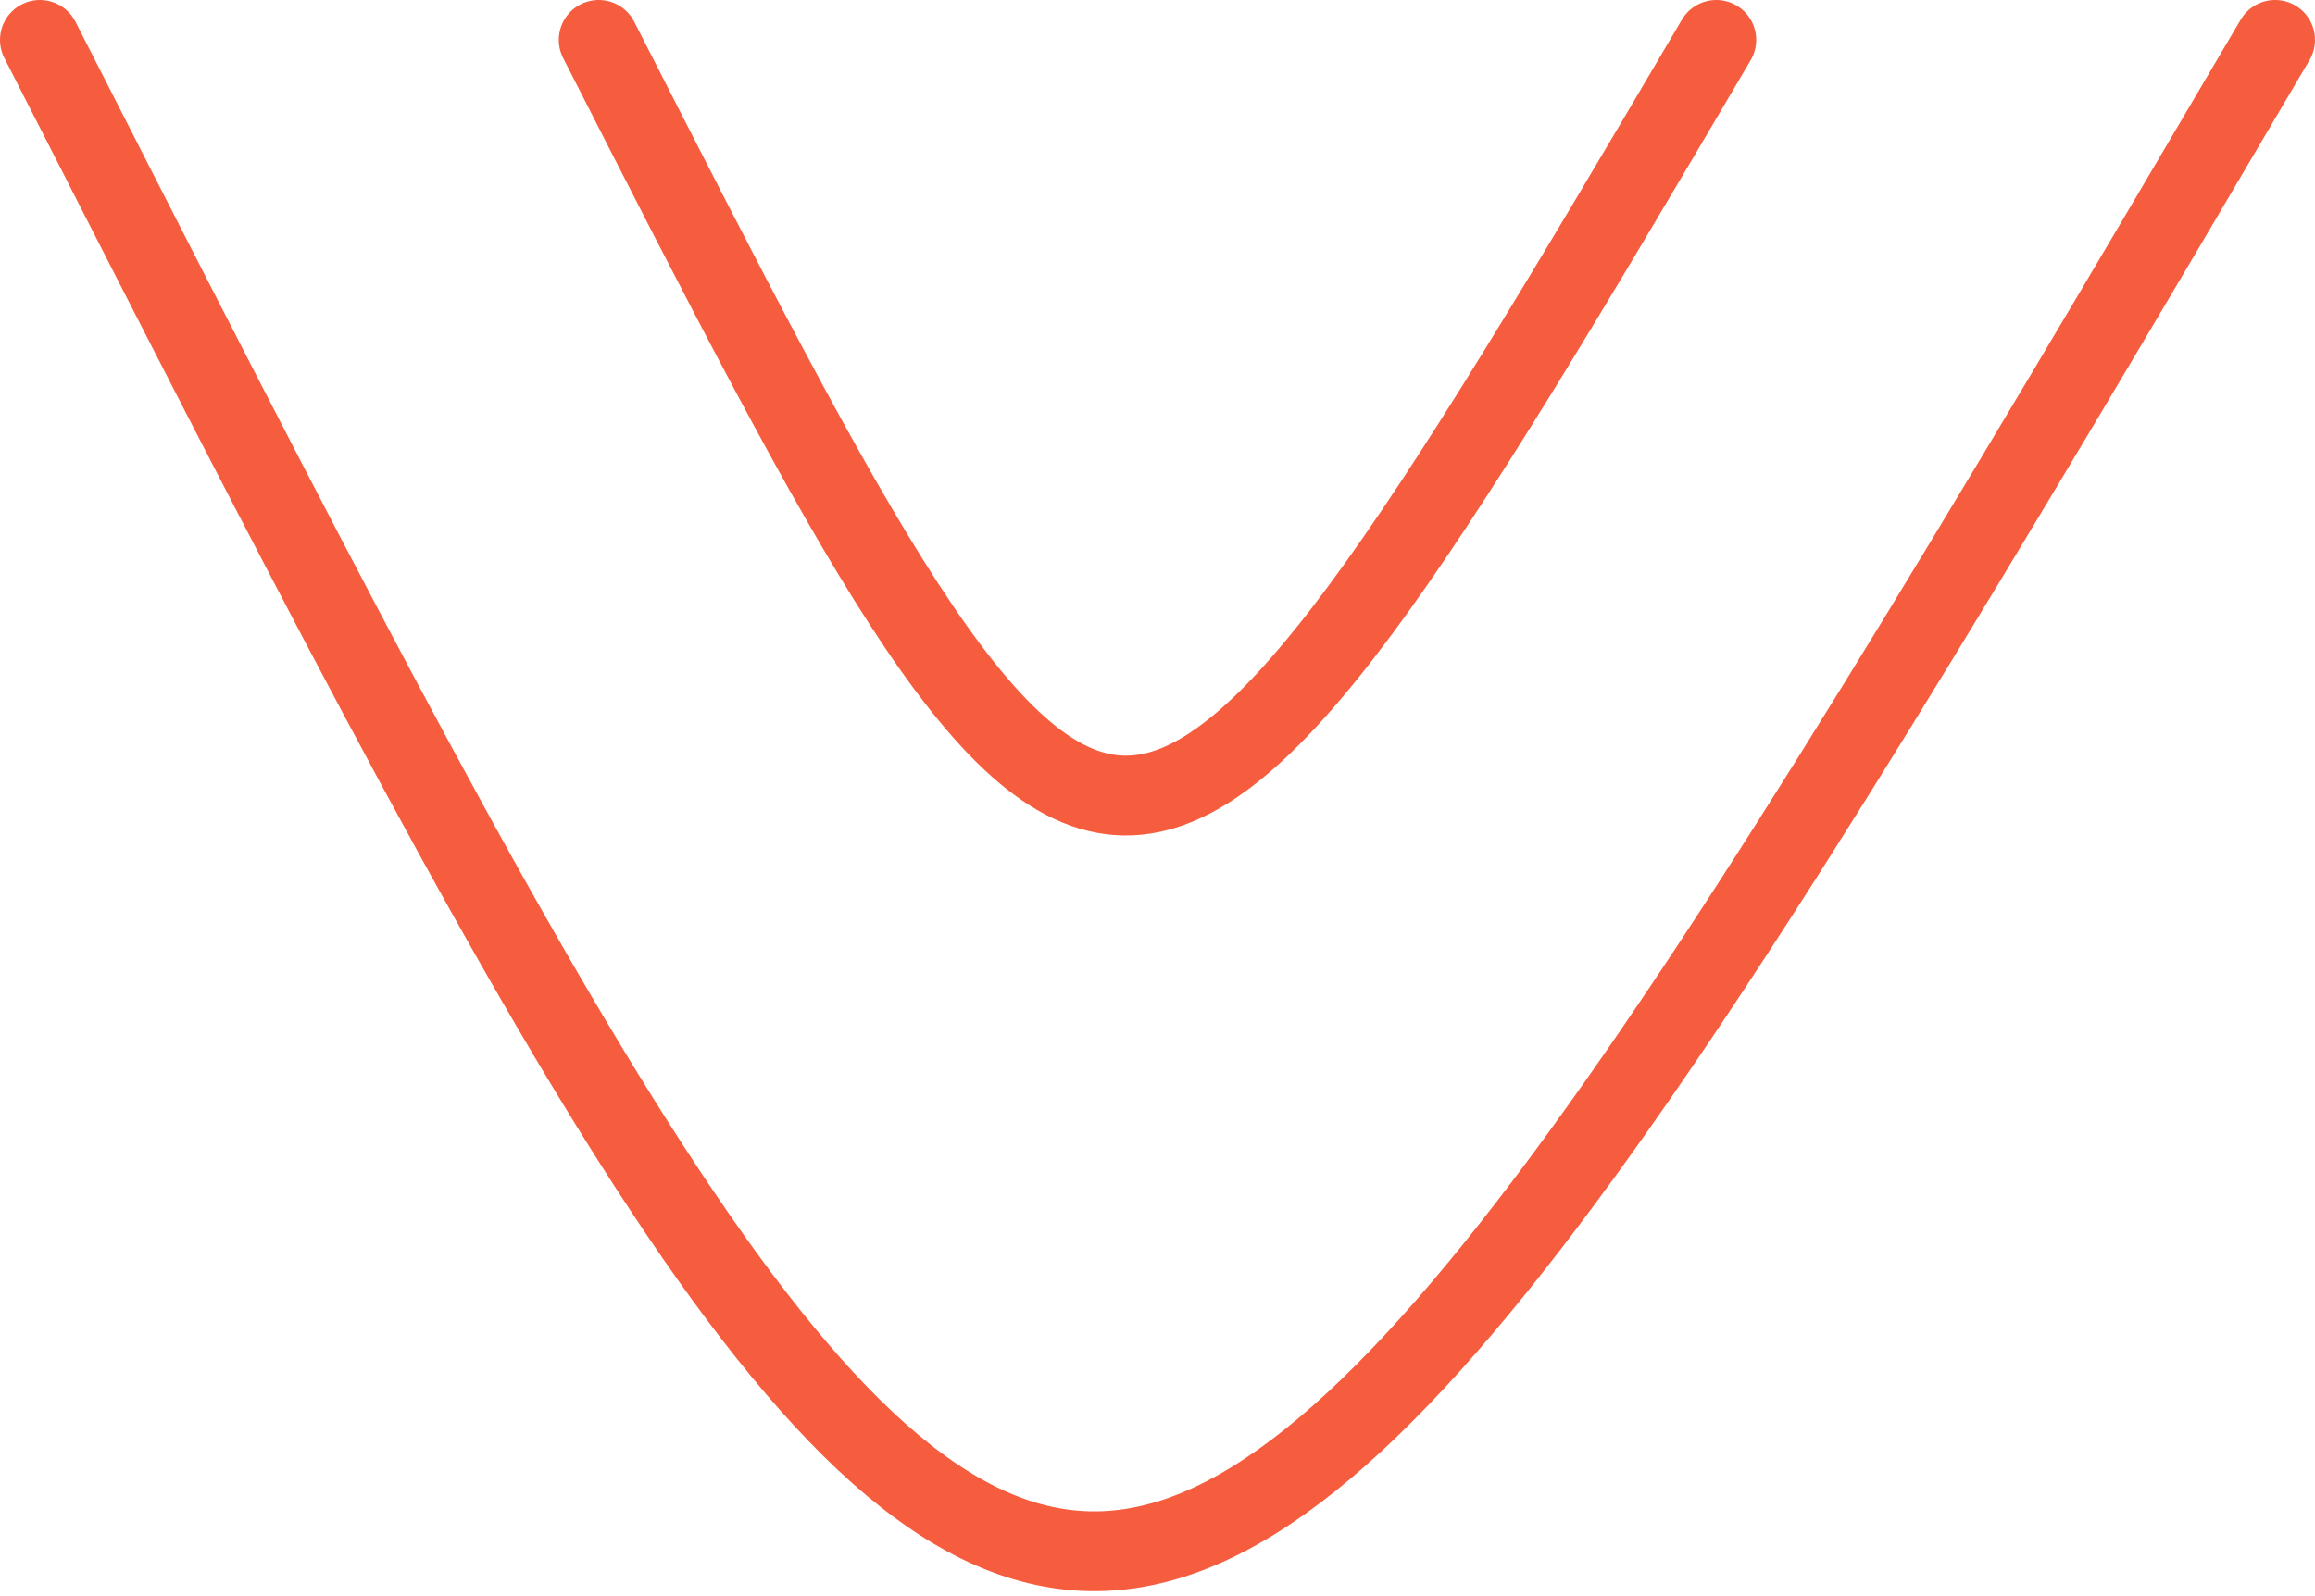
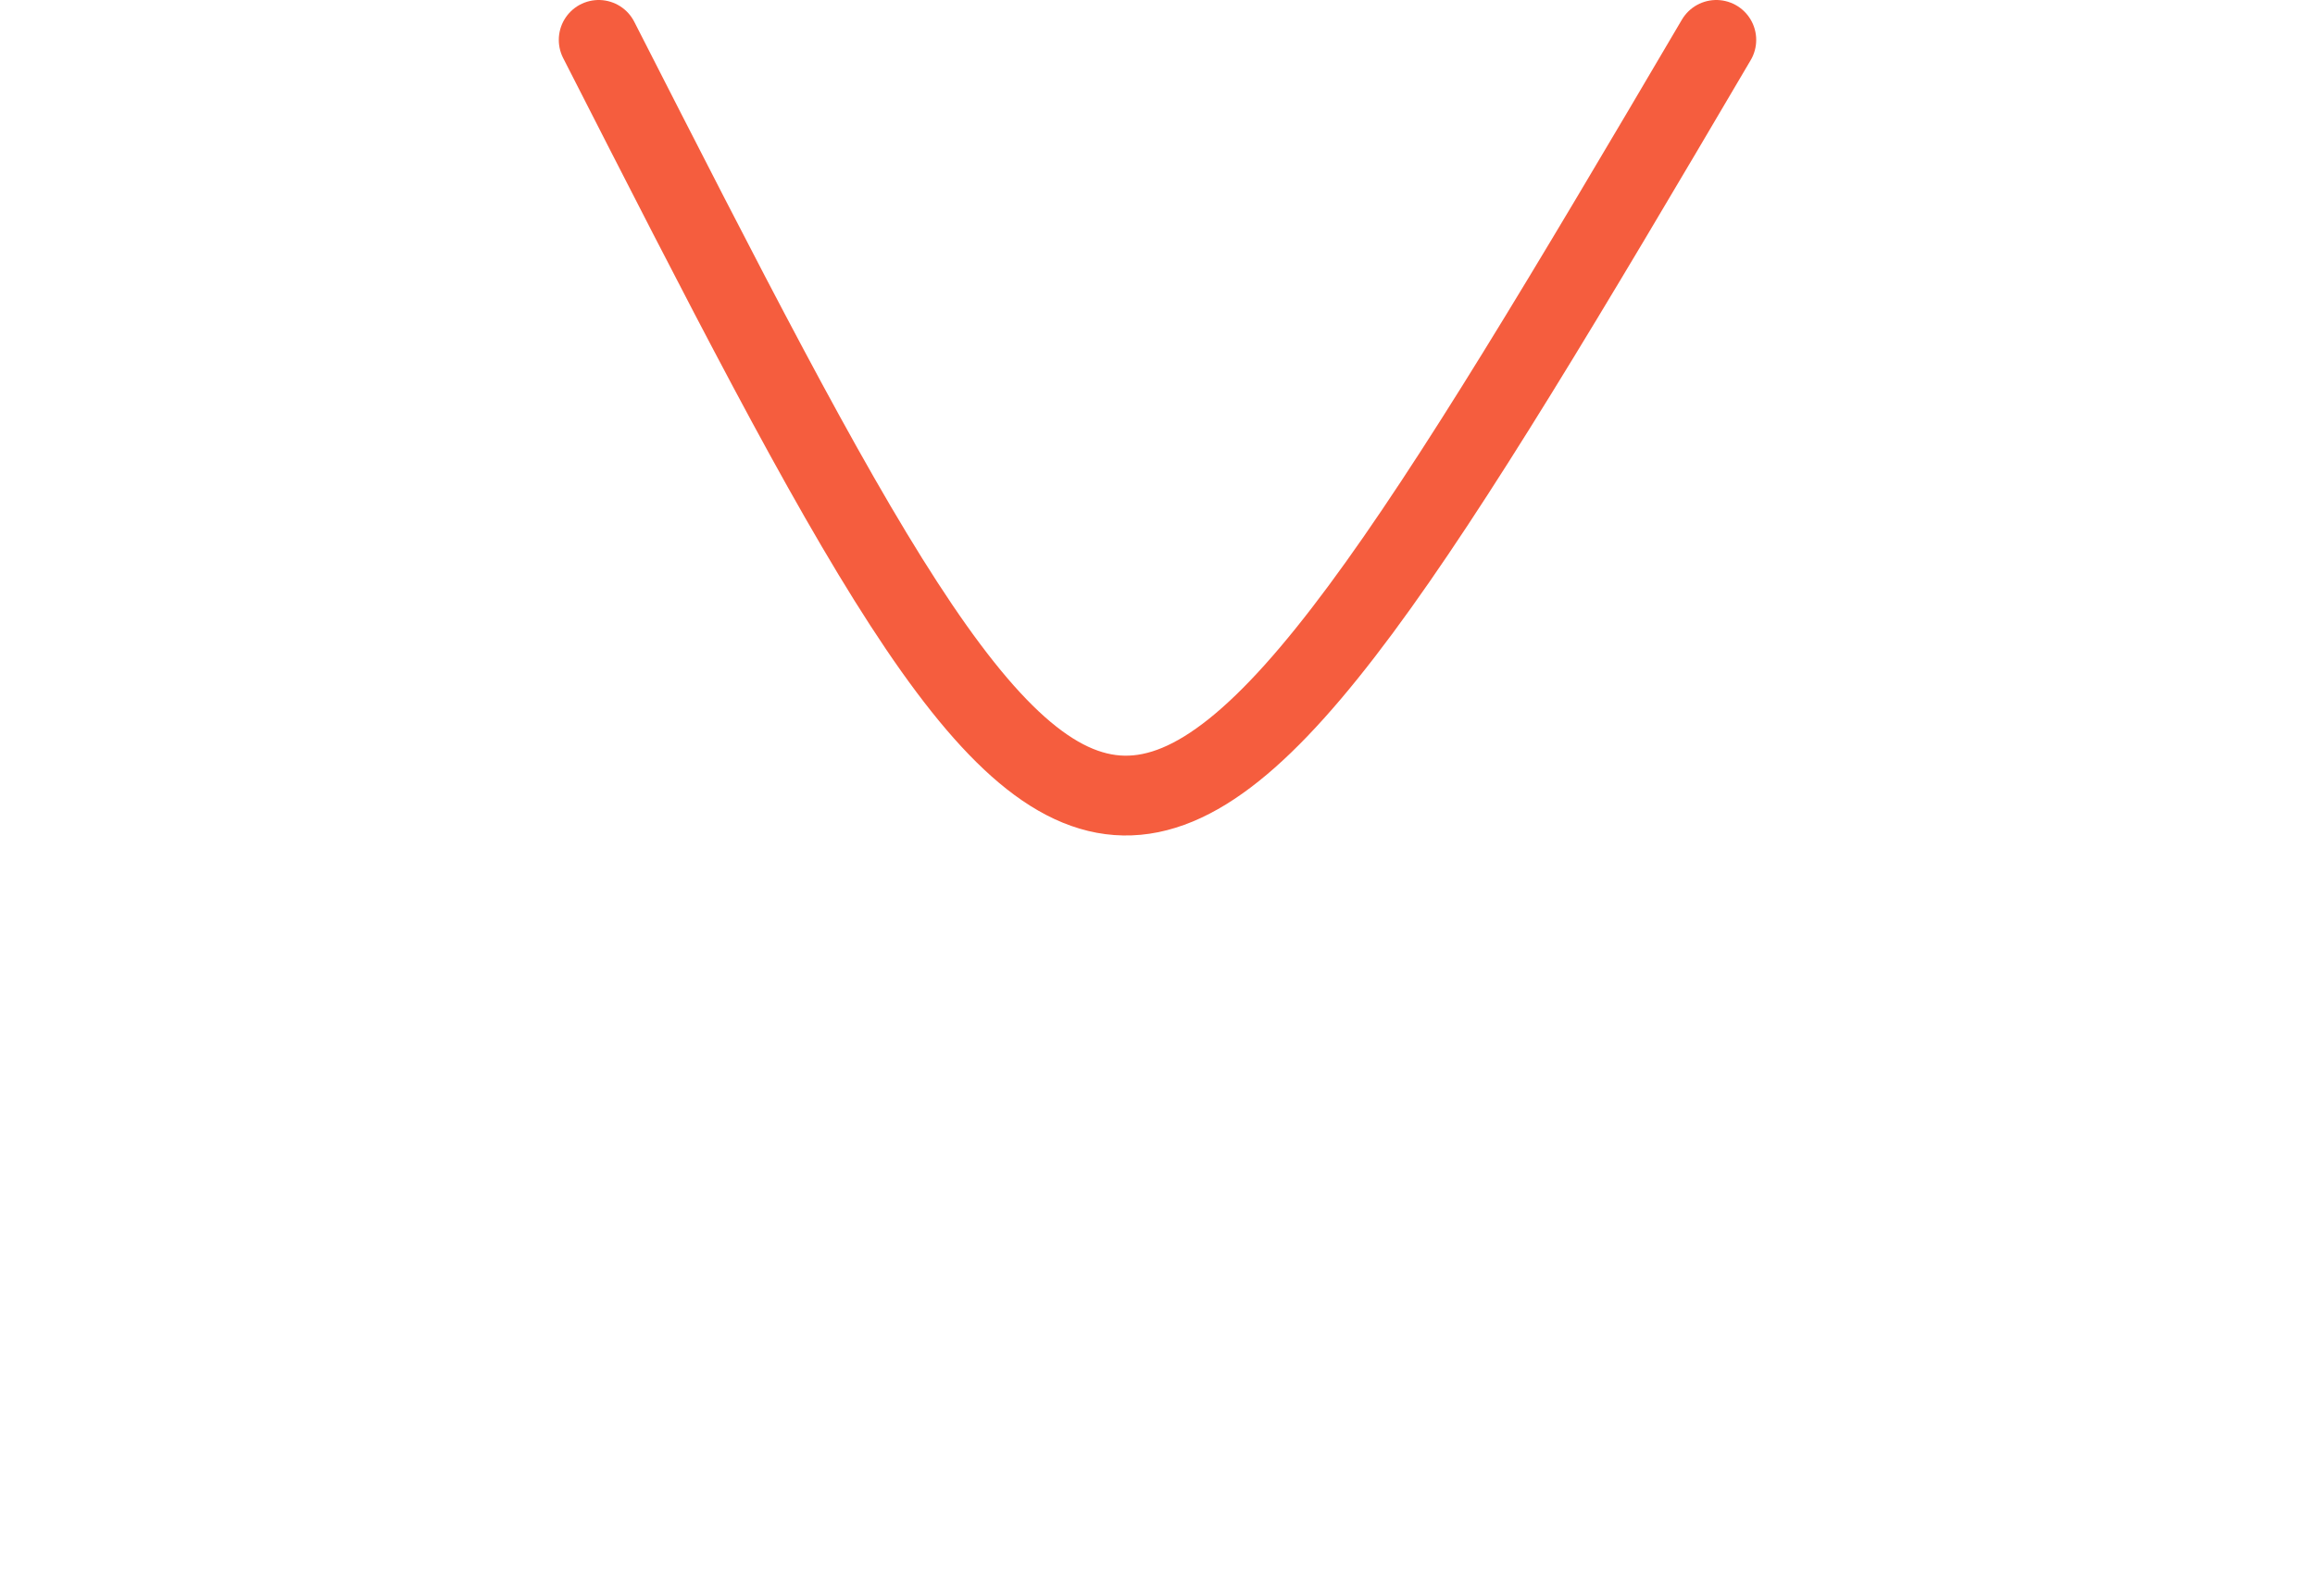
<svg xmlns="http://www.w3.org/2000/svg" width="58" height="40" viewBox="0 0 58 40" fill="none">
-   <path d="M1 1C26.5 51 27 52 57 1" stroke="#F55D3E" stroke-width="2" stroke-linecap="round" stroke-linejoin="round" />
  <path d="M15 1C27.75 26 28 26.5 43 1" stroke="#F55D3E" stroke-width="2" stroke-linecap="round" />
</svg>